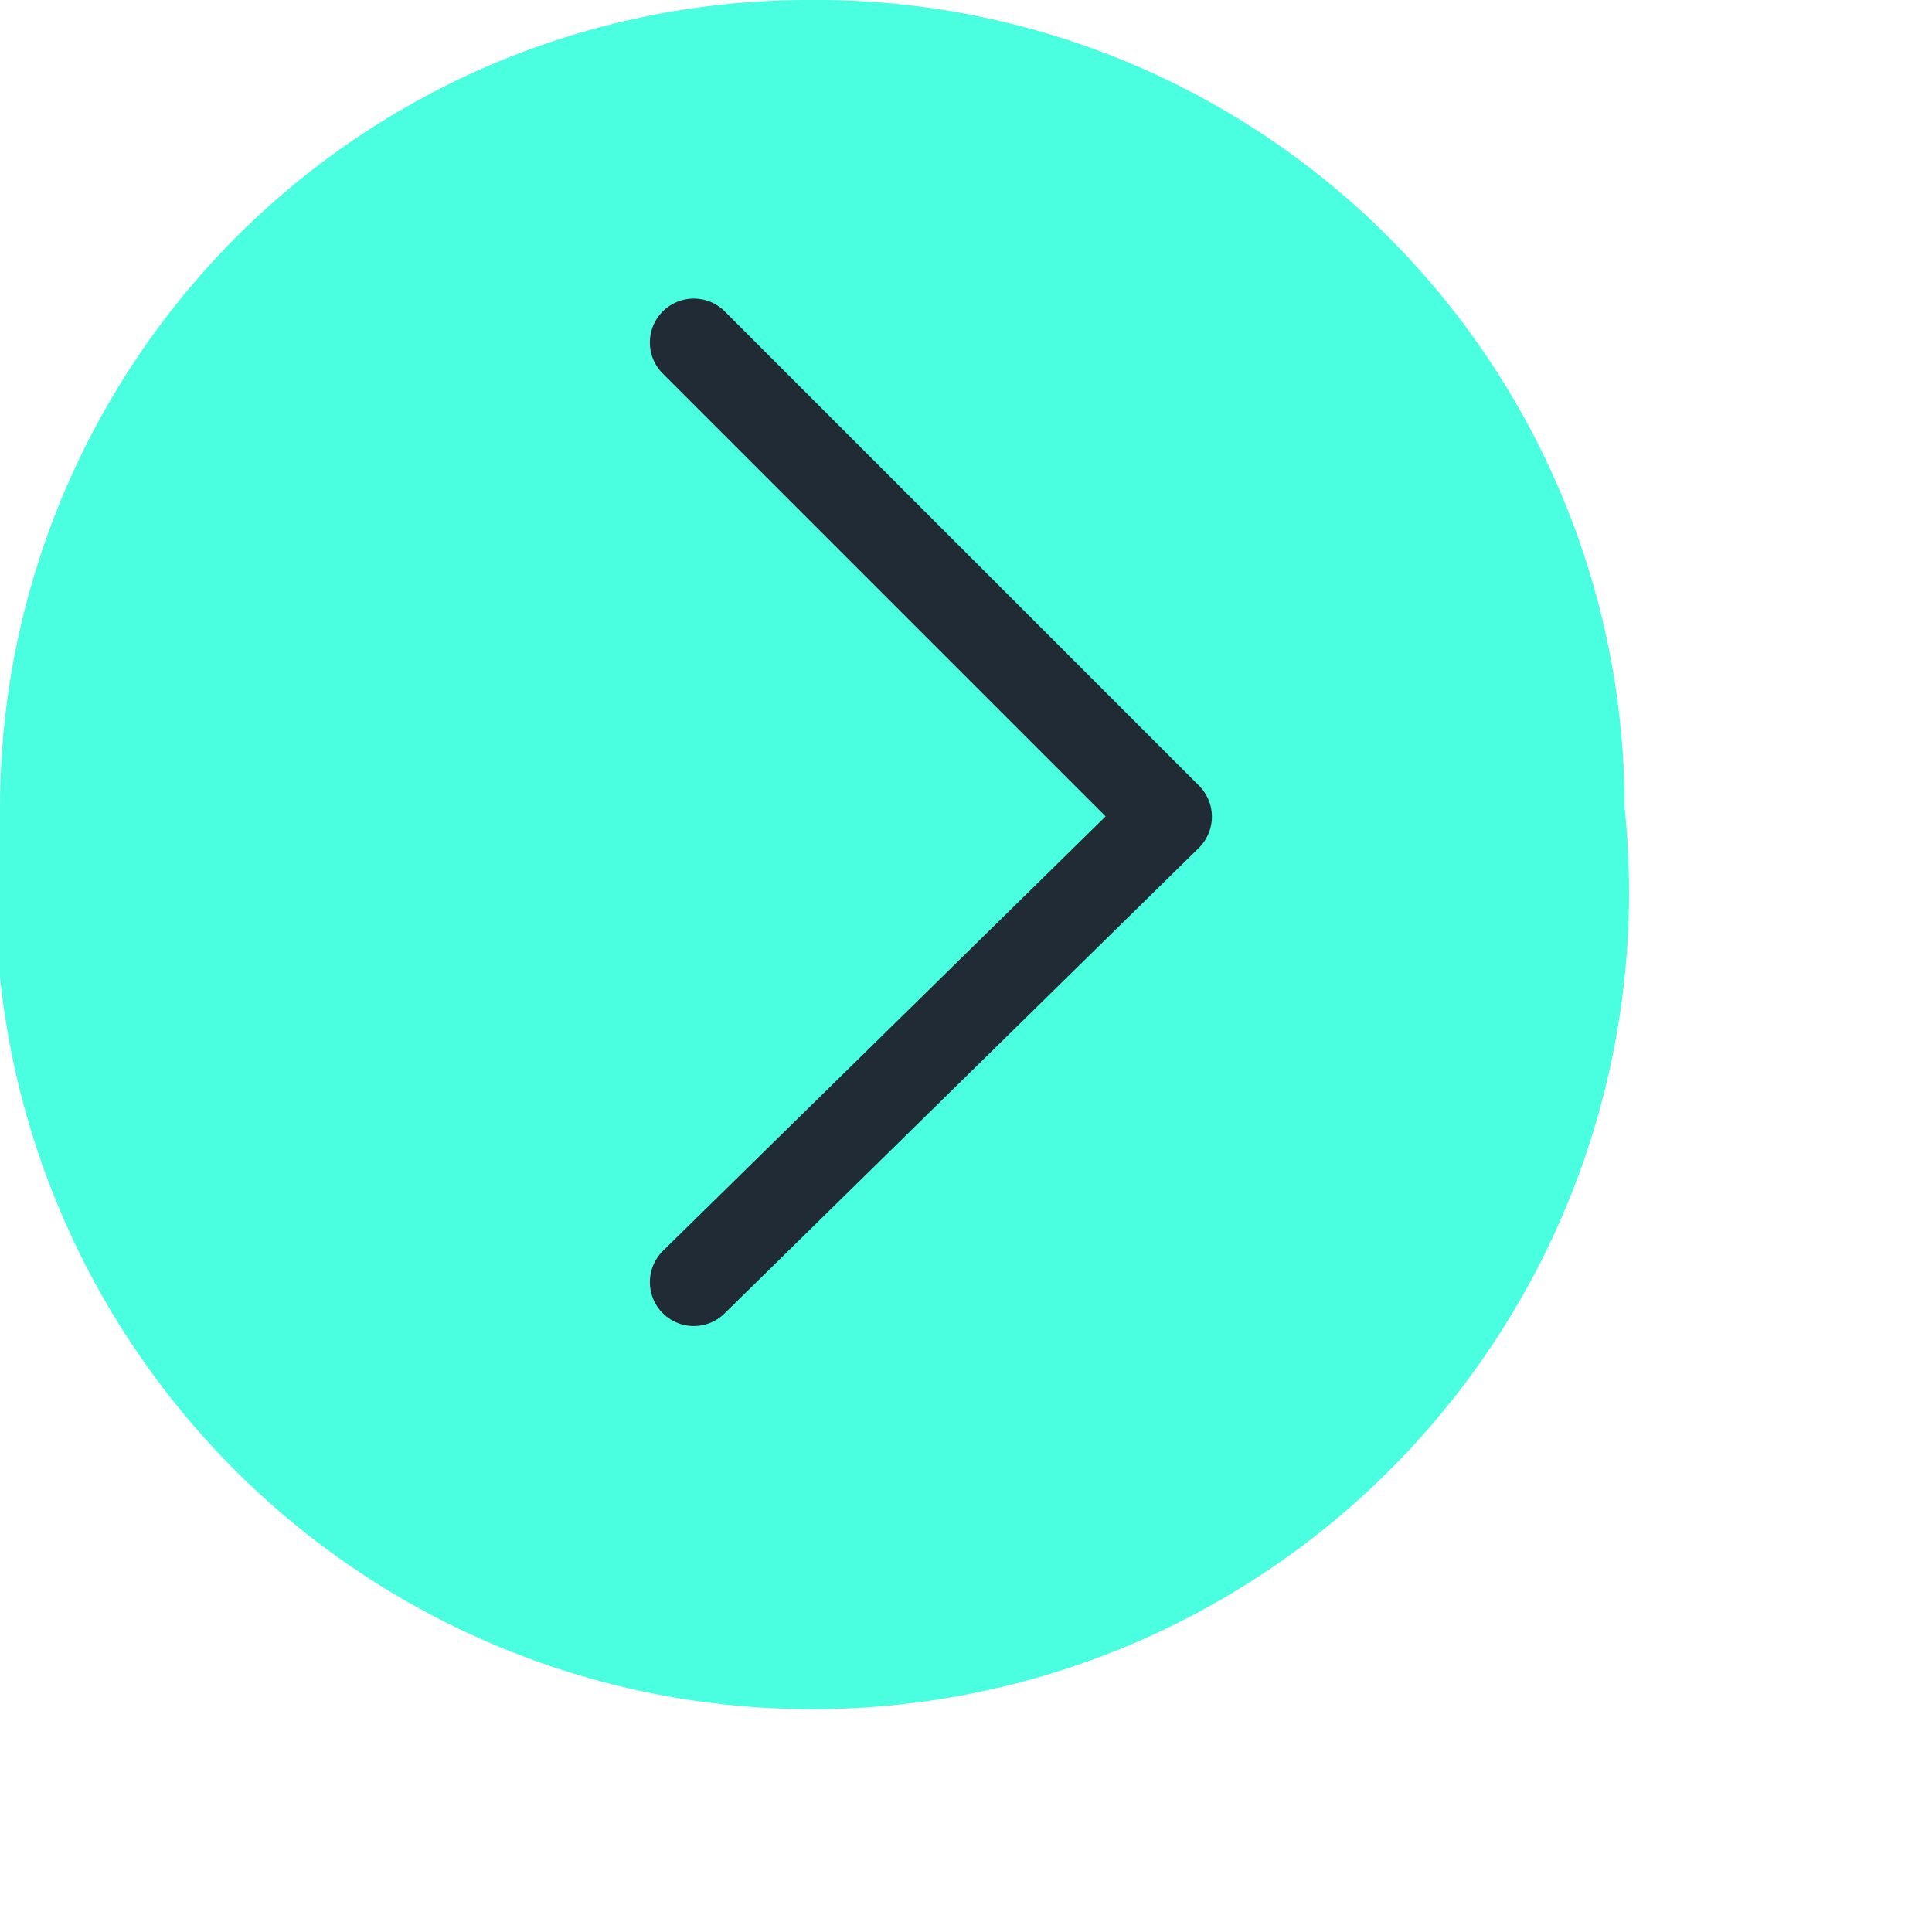
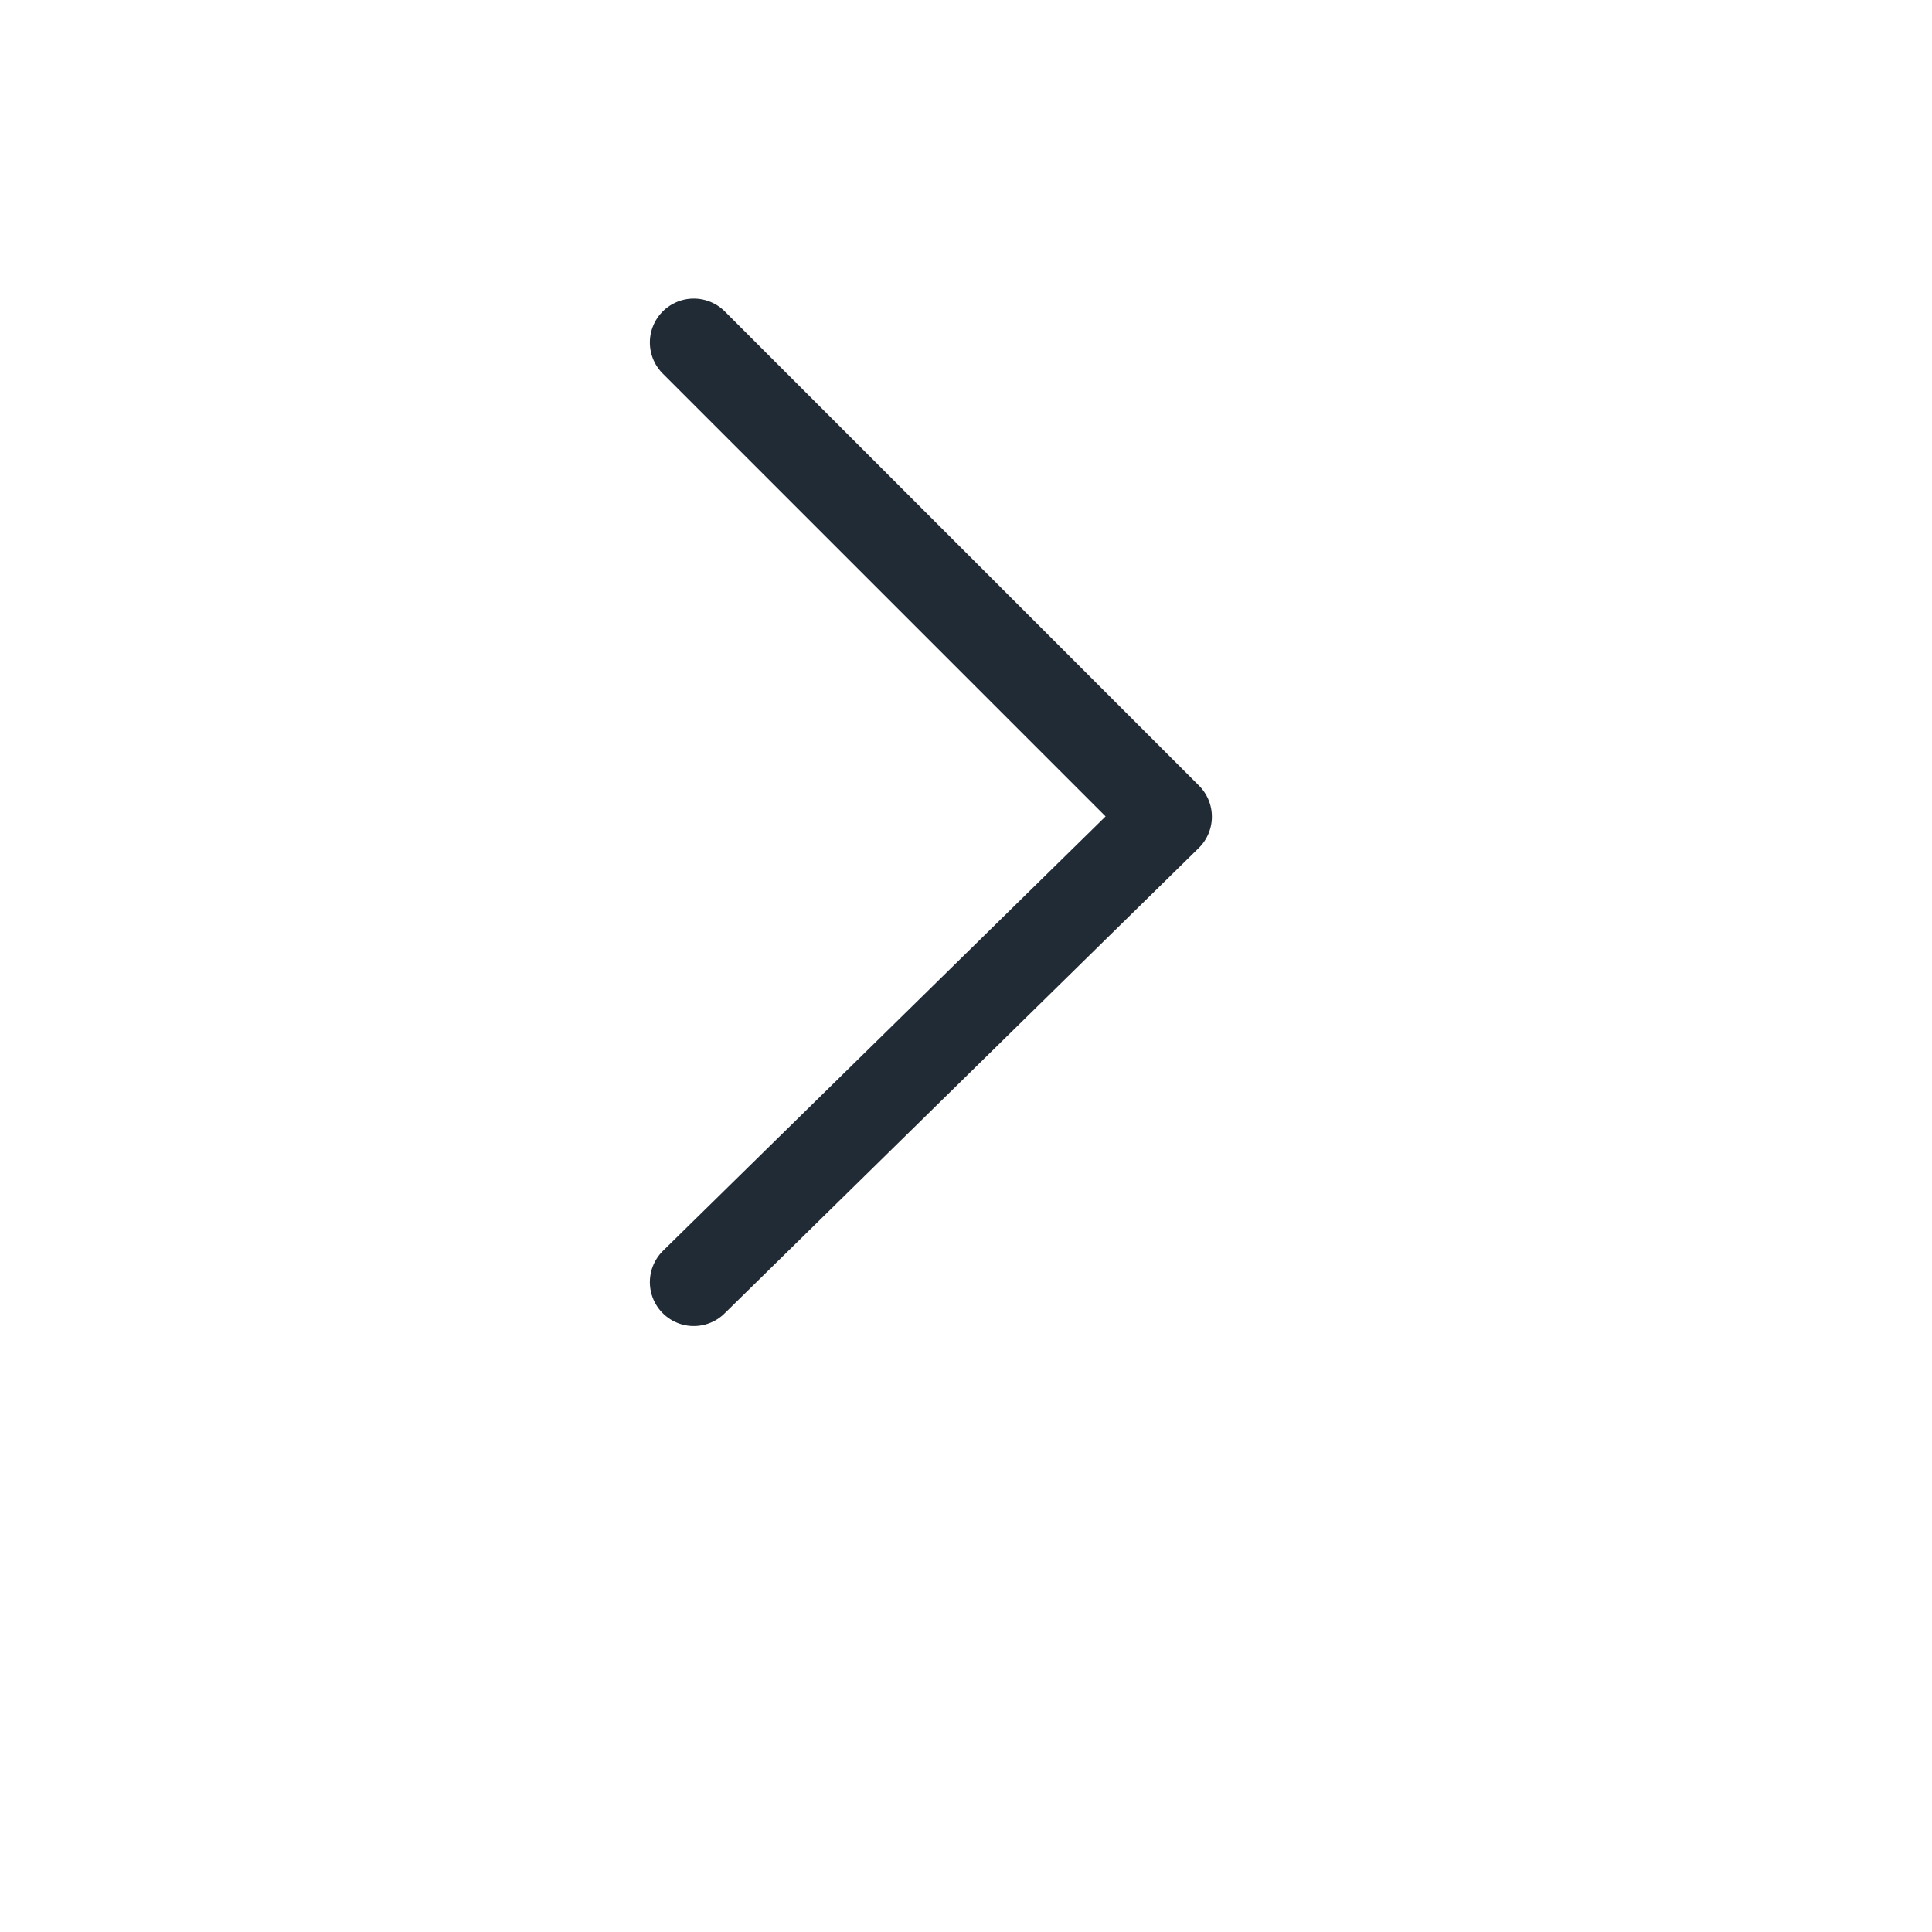
<svg xmlns="http://www.w3.org/2000/svg" viewBox="0 0 22 22">
  <defs>
    <clipPath id="clip-path">
      <rect width="22" height="22" style="fill: none" />
    </clipPath>
  </defs>
  <g id="Layer_2" data-name="Layer 2">
    <g id="Layer_1-2" data-name="Layer 1">
      <g style="clip-path: url(#clip-path)">
-         <path d="M18.5,9.2A9.2,9.2,0,0,0,9.2,0,9.2,9.2,0,0,0,0,9.2a9.3,9.3,0,1,0,18.5,0" style="fill: #4affdf" />
-       </g>
+         </g>
      <polyline points="7.9 14.6 13.3 9.3 7.9 3.9" style="fill: none;stroke: #212b35;stroke-linecap: round;stroke-linejoin: round" />
    </g>
  </g>
</svg>